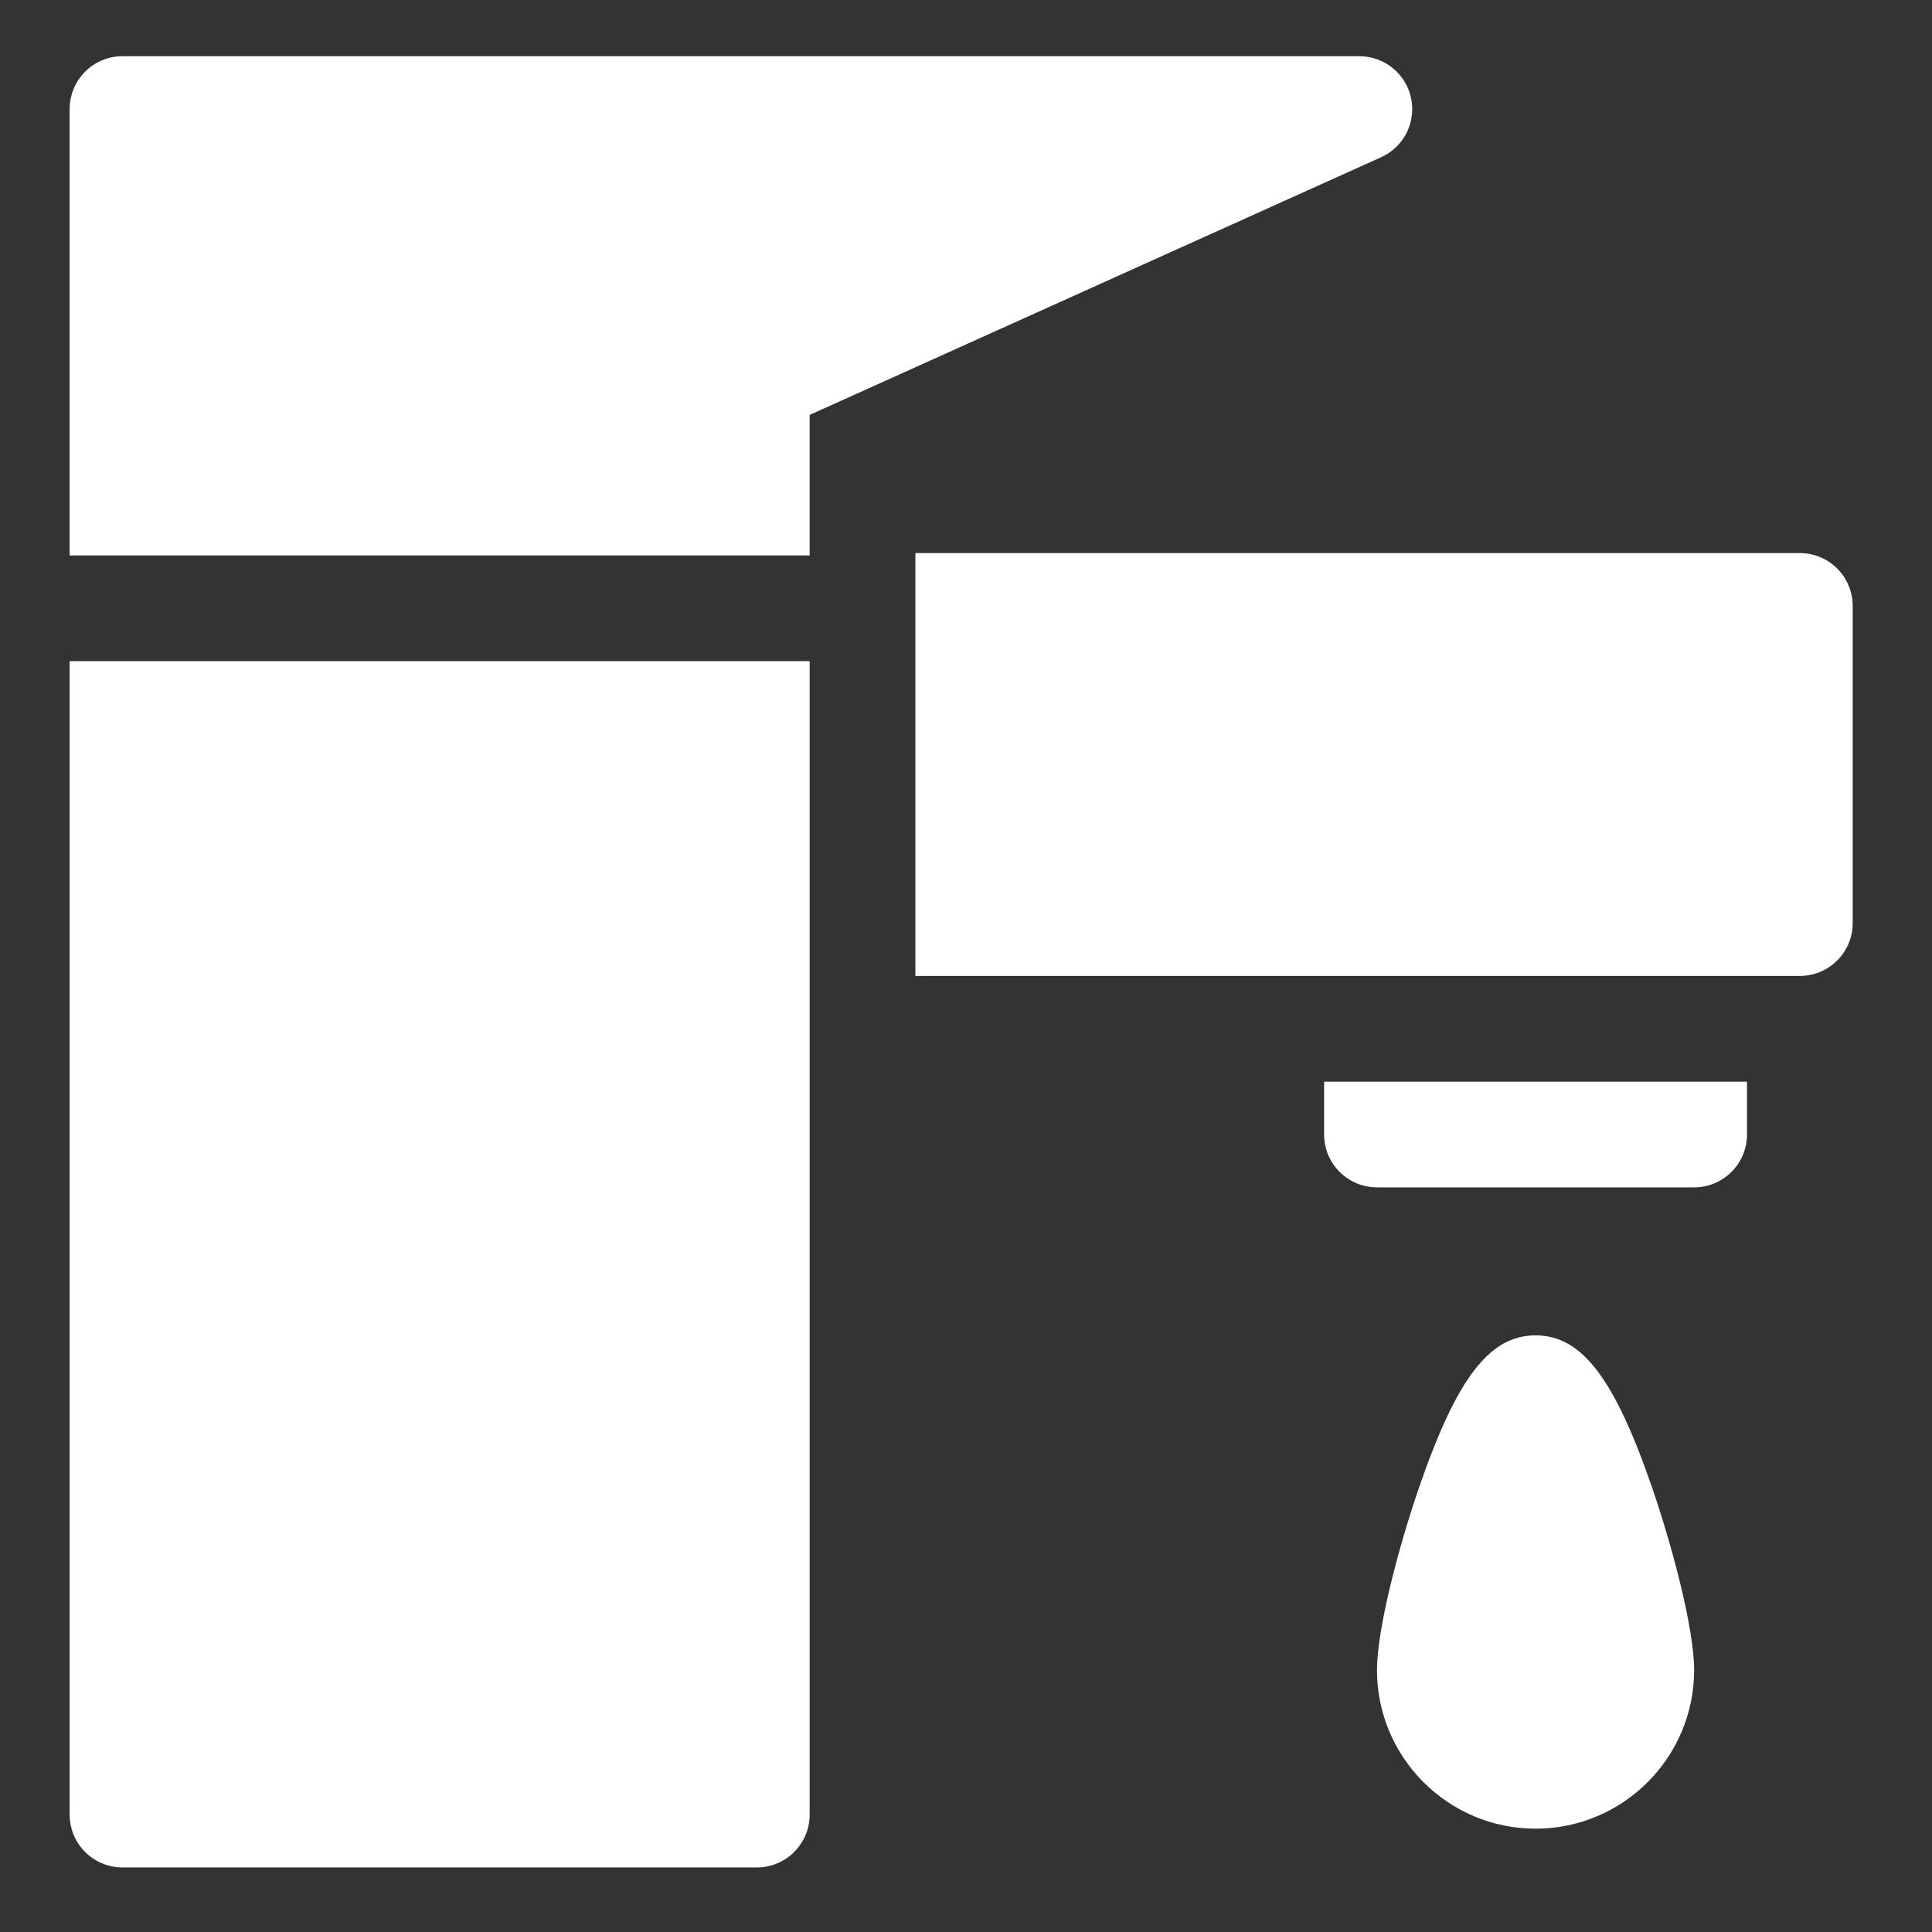
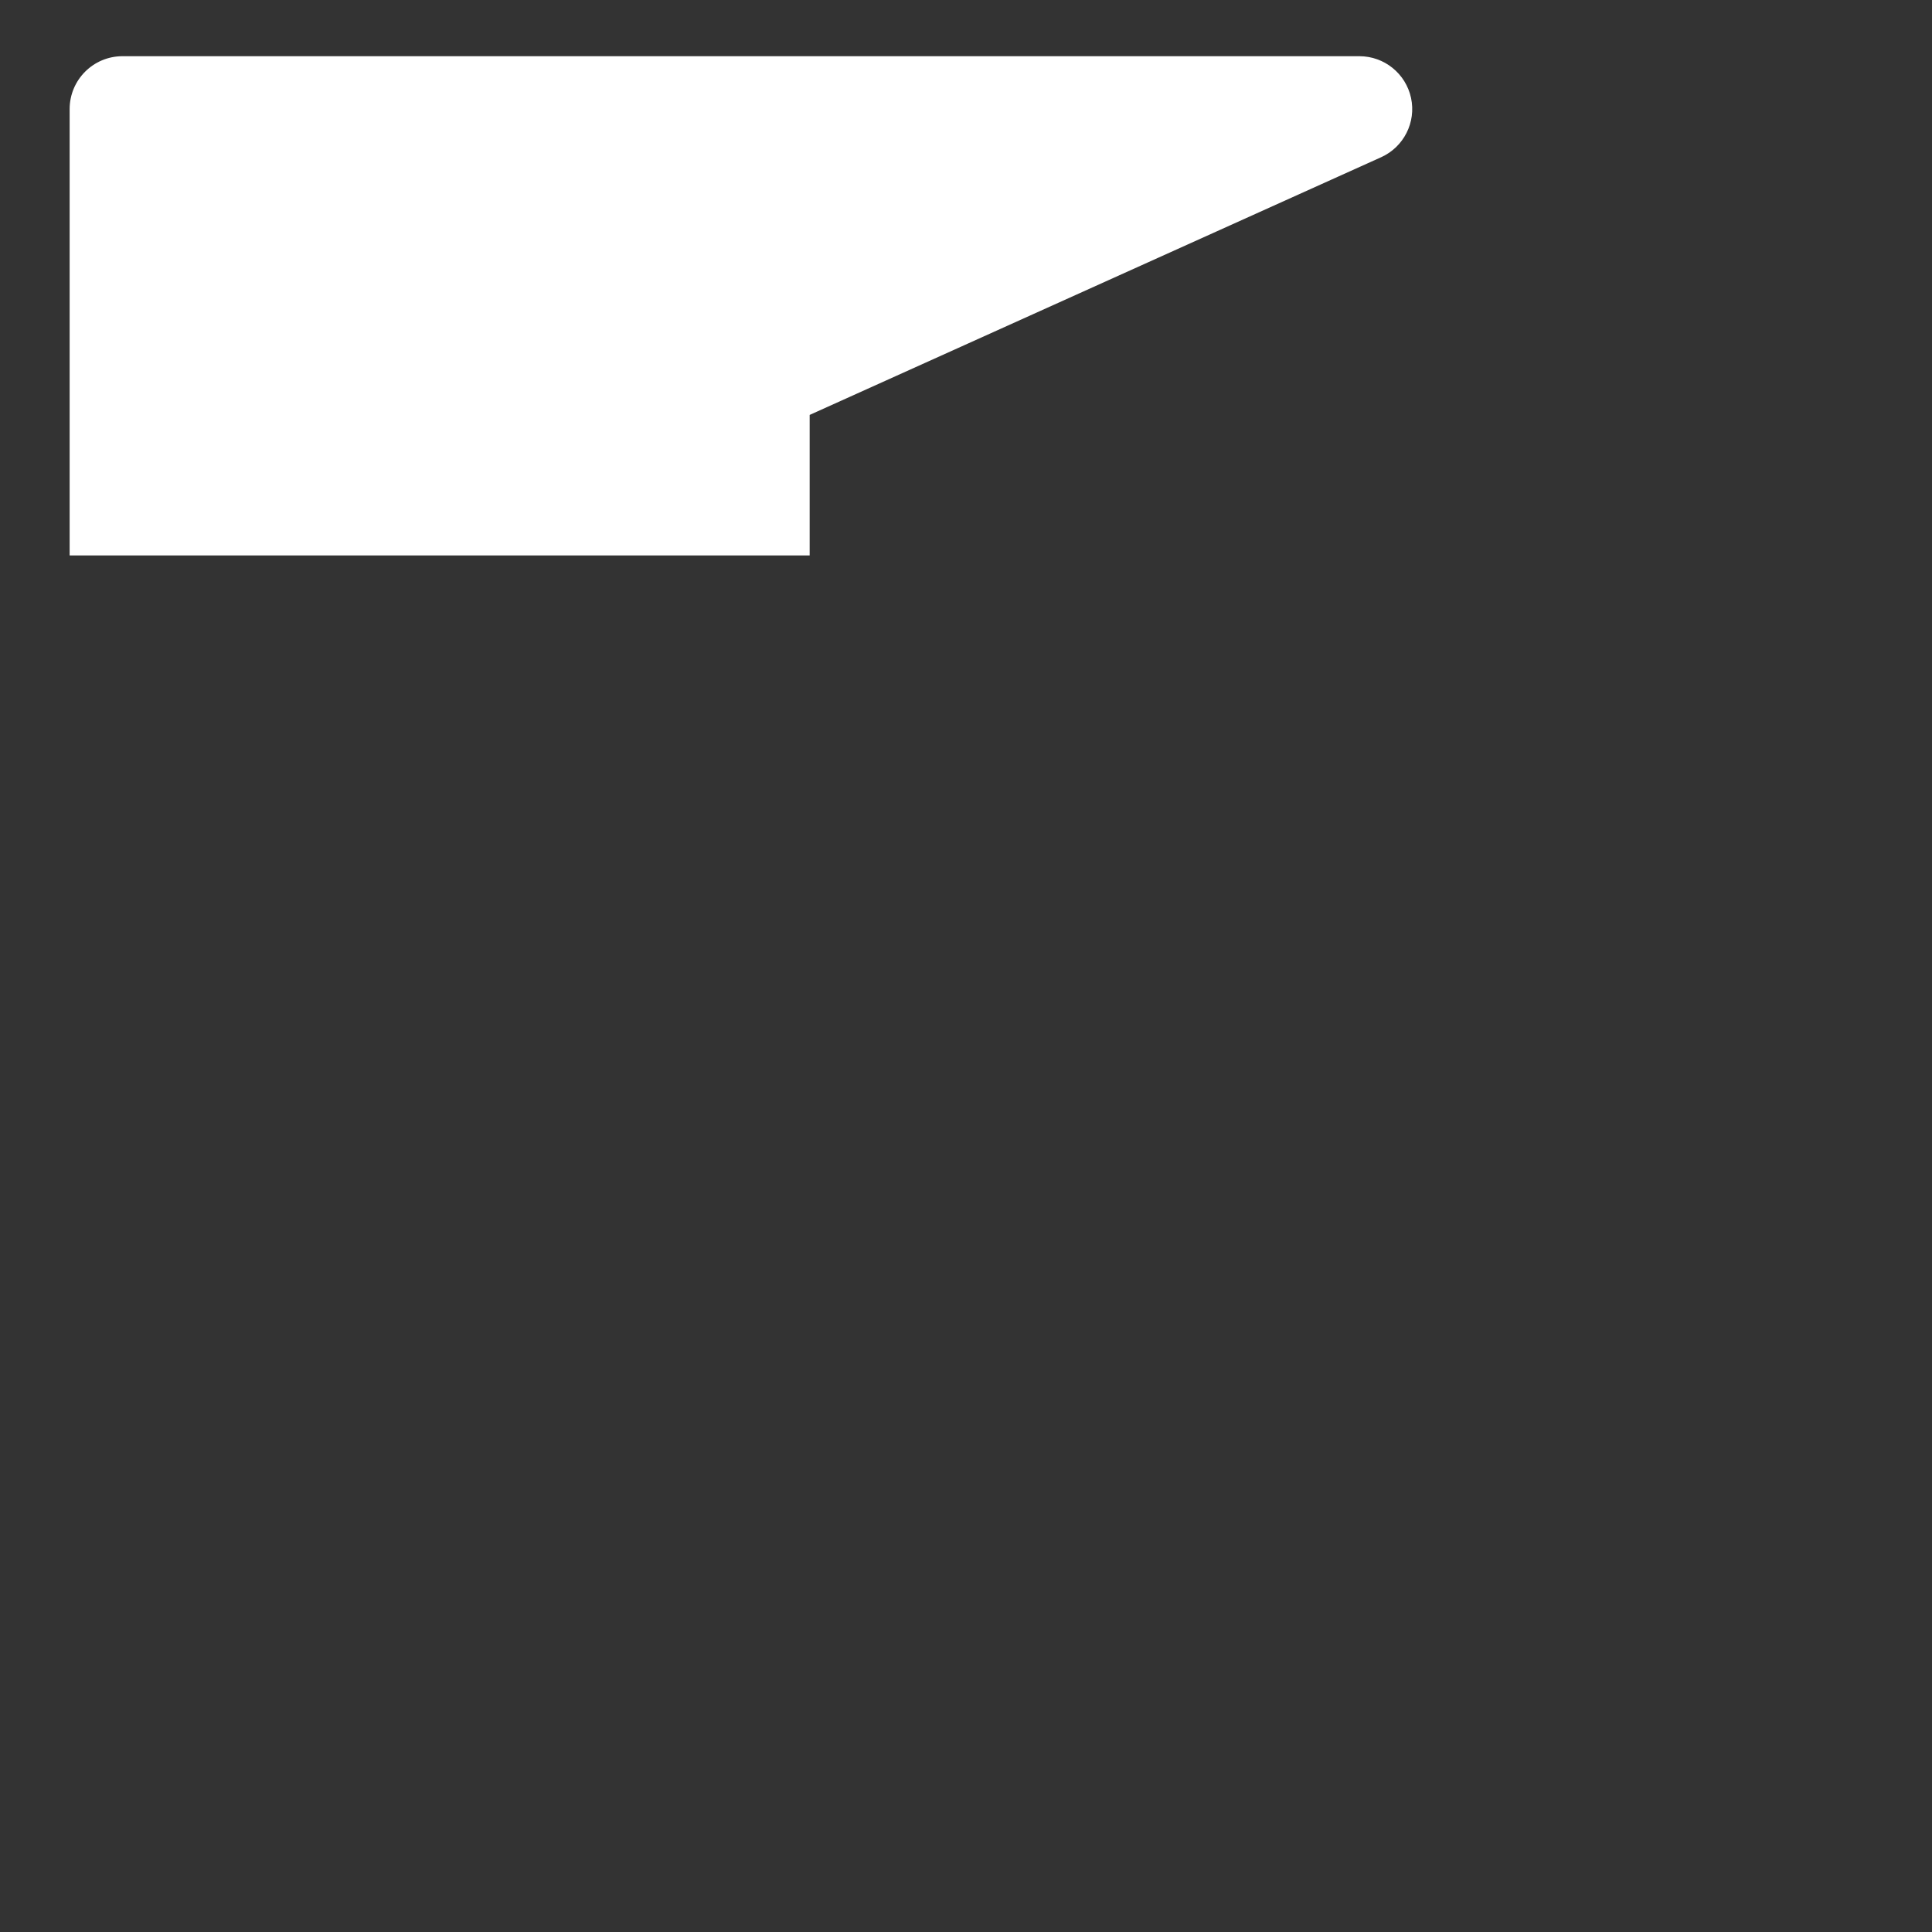
<svg xmlns="http://www.w3.org/2000/svg" height="512px" viewBox="-41 -33 1065 1065" width="512px" class="">
  <rect x="-41" y="-33" width="1065" height="1065" fill="#333333" stroke="none" />
  <g>
-     <path d="m805.473 703.105c-25.594 0-43.75 23.926-64.73 85.34-10.93 31.988-22.688 76.672-22.688 99.188 0 48.207 39.215 87.41 87.418 87.41 48.191 0 87.406-39.203 87.406-87.41 0-22.516-11.762-67.199-22.688-99.188-20.984-61.414-39.121-85.34-64.719-85.34zm0 0" data-original="#000000" class="active-path" data-old_color="#ffffff" fill="#ffffff" />
-     <path d="m951.152 271.879h-487.562v233.094h487.562c16.09 0 29.137-13.047 29.137-29.137v-174.824c0-16.094-13.047-29.133-29.137-29.133zm0 0" data-original="#000000" class="active-path" data-old_color="#ffffff" fill="#ffffff" />
-     <path d="m-2.609 967.285c0 16.09 13.047 29.133 29.137 29.133h349.652c16.09 0 29.137-13.043 29.137-29.133v-635.84h-407.926zm0 0" data-original="#000000" class="active-path" data-old_color="#ffffff" fill="#ffffff" />
    <path d="m405.316 195.723 315-142.043c12.52-5.641 19.398-19.262 16.512-32.684-2.891-13.422-14.754-23.016-28.492-23.016h-681.809c-16.09 0-29.137 13.051-29.137 29.137v246.059h407.926zm0 0" data-original="#000000" class="active-path" data-old_color="#ffffff" fill="#ffffff" />
-     <path d="m688.91 592.383c0 16.094 13.055 29.137 29.145 29.137h174.824c16.09 0 29.141-13.043 29.141-29.137v-29.133h-233.109zm0 0" data-original="#000000" class="active-path" data-old_color="#ffffff" fill="#ffffff" />
  </g>
</svg>